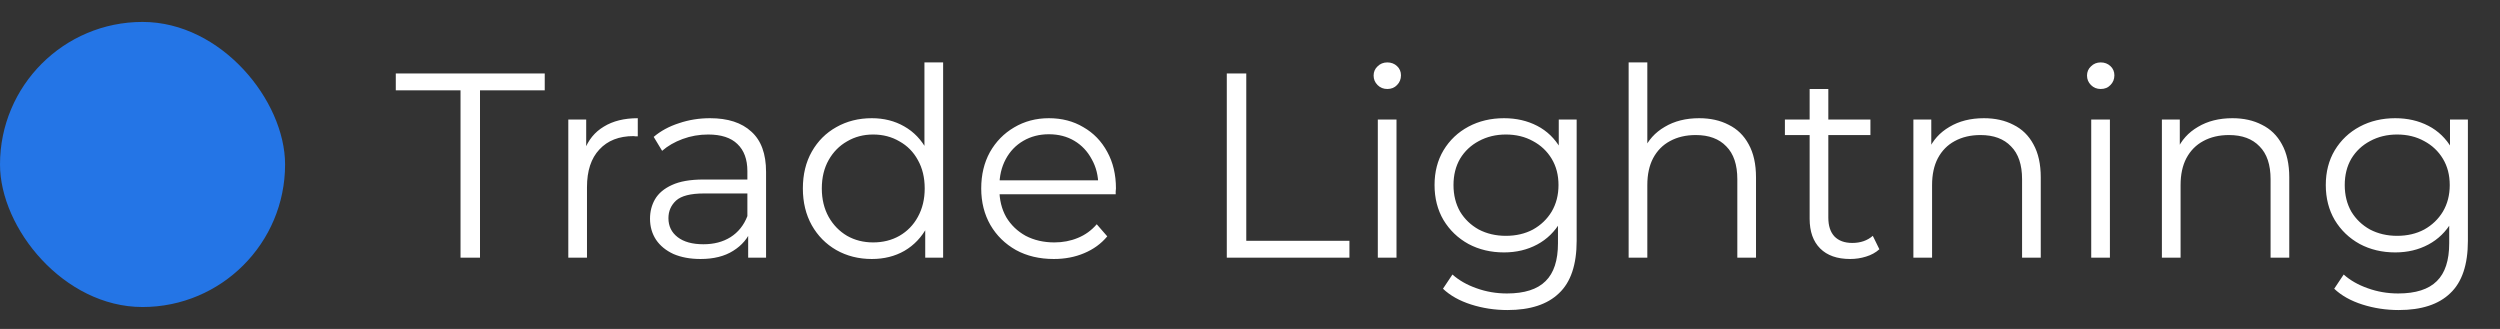
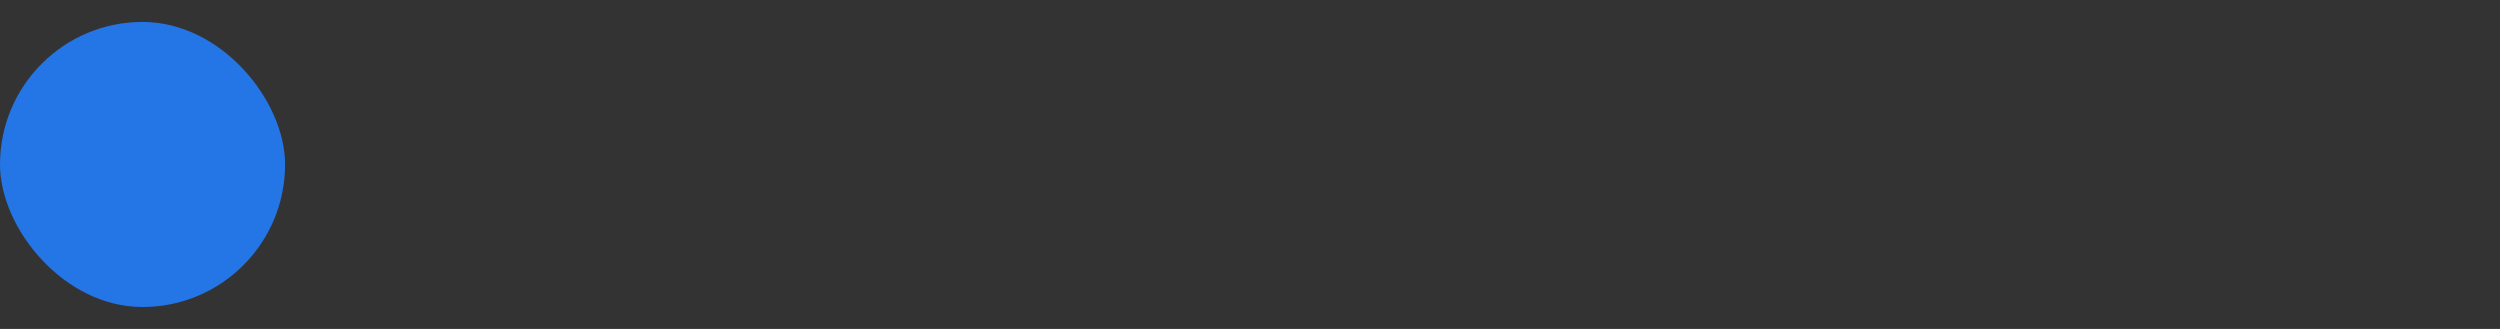
<svg xmlns="http://www.w3.org/2000/svg" width="228" height="30" viewBox="0 0 228 30" fill="none">
  <rect x="0" y="0" width="228" height="30" fill="#333333" stroke="none" />
  <rect y="2" width="26" height="26" rx="13" fill="#2475E6" />
-   <path d="M42 23.5V8.236H36.096V6.7H49.68V8.236H43.776V23.5H42ZM51.829 23.5V10.9H53.461V14.332L53.293 13.732C53.645 12.772 54.237 12.044 55.069 11.548C55.901 11.036 56.933 10.78 58.165 10.78V12.436C58.101 12.436 58.037 12.436 57.973 12.436C57.909 12.42 57.845 12.412 57.781 12.412C56.453 12.412 55.413 12.82 54.661 13.636C53.909 14.436 53.533 15.58 53.533 17.068V23.5H51.829ZM68.233 23.5V20.716L68.161 20.26V15.604C68.161 14.532 67.857 13.708 67.249 13.132C66.657 12.556 65.769 12.268 64.585 12.268C63.769 12.268 62.993 12.404 62.257 12.676C61.521 12.948 60.897 13.308 60.385 13.756L59.617 12.484C60.257 11.94 61.025 11.524 61.921 11.236C62.817 10.932 63.761 10.78 64.753 10.78C66.385 10.78 67.641 11.188 68.521 12.004C69.417 12.804 69.865 14.028 69.865 15.676V23.5H68.233ZM63.889 23.62C62.945 23.62 62.121 23.468 61.417 23.164C60.729 22.844 60.201 22.412 59.833 21.868C59.465 21.308 59.281 20.668 59.281 19.948C59.281 19.292 59.433 18.7 59.737 18.172C60.057 17.628 60.569 17.196 61.273 16.876C61.993 16.54 62.953 16.372 64.153 16.372H68.497V17.644H64.201C62.985 17.644 62.137 17.86 61.657 18.292C61.193 18.724 60.961 19.26 60.961 19.9C60.961 20.62 61.241 21.196 61.801 21.628C62.361 22.06 63.145 22.276 64.153 22.276C65.113 22.276 65.937 22.06 66.625 21.628C67.329 21.18 67.841 20.54 68.161 19.708L68.545 20.884C68.225 21.716 67.665 22.38 66.865 22.876C66.081 23.372 65.089 23.62 63.889 23.62ZM79.509 23.62C78.309 23.62 77.229 23.348 76.269 22.804C75.325 22.26 74.581 21.508 74.037 20.548C73.493 19.572 73.221 18.452 73.221 17.188C73.221 15.908 73.493 14.788 74.037 13.828C74.581 12.868 75.325 12.124 76.269 11.596C77.229 11.052 78.309 10.78 79.509 10.78C80.613 10.78 81.597 11.028 82.461 11.524C83.341 12.02 84.037 12.748 84.549 13.708C85.077 14.652 85.341 15.812 85.341 17.188C85.341 18.548 85.085 19.708 84.573 20.668C84.061 21.628 83.365 22.364 82.485 22.876C81.621 23.372 80.629 23.62 79.509 23.62ZM79.629 22.108C80.525 22.108 81.325 21.908 82.029 21.508C82.749 21.092 83.309 20.516 83.709 19.78C84.125 19.028 84.333 18.164 84.333 17.188C84.333 16.196 84.125 15.332 83.709 14.596C83.309 13.86 82.749 13.292 82.029 12.892C81.325 12.476 80.525 12.268 79.629 12.268C78.749 12.268 77.957 12.476 77.253 12.892C76.549 13.292 75.989 13.86 75.573 14.596C75.157 15.332 74.949 16.196 74.949 17.188C74.949 18.164 75.157 19.028 75.573 19.78C75.989 20.516 76.549 21.092 77.253 21.508C77.957 21.908 78.749 22.108 79.629 22.108ZM84.381 23.5V19.708L84.549 17.164L84.309 14.62V5.692H86.013V23.5H84.381ZM96.111 23.62C94.799 23.62 93.647 23.348 92.655 22.804C91.663 22.244 90.887 21.484 90.327 20.524C89.767 19.548 89.487 18.436 89.487 17.188C89.487 15.94 89.751 14.836 90.279 13.876C90.823 12.916 91.559 12.164 92.487 11.62C93.431 11.06 94.487 10.78 95.655 10.78C96.839 10.78 97.887 11.052 98.799 11.596C99.727 12.124 100.455 12.876 100.983 13.852C101.511 14.812 101.775 15.924 101.775 17.188C101.775 17.268 101.767 17.356 101.751 17.452C101.751 17.532 101.751 17.62 101.751 17.716H90.783V16.444H100.839L100.167 16.948C100.167 16.036 99.967 15.228 99.567 14.524C99.183 13.804 98.655 13.244 97.983 12.844C97.311 12.444 96.535 12.244 95.655 12.244C94.791 12.244 94.015 12.444 93.327 12.844C92.639 13.244 92.103 13.804 91.719 14.524C91.335 15.244 91.143 16.068 91.143 16.996V17.26C91.143 18.22 91.351 19.068 91.767 19.804C92.199 20.524 92.791 21.092 93.543 21.508C94.311 21.908 95.183 22.108 96.159 22.108C96.927 22.108 97.639 21.972 98.295 21.7C98.967 21.428 99.543 21.012 100.023 20.452L100.983 21.556C100.423 22.228 99.719 22.74 98.871 23.092C98.039 23.444 97.119 23.62 96.111 23.62ZM111.884 23.5V6.7H113.66V21.964H123.068V23.5H111.884ZM125.657 23.5V10.9H127.361V23.5H125.657ZM126.521 8.116C126.169 8.116 125.873 7.996 125.633 7.756C125.393 7.516 125.273 7.228 125.273 6.892C125.273 6.556 125.393 6.276 125.633 6.052C125.873 5.812 126.169 5.692 126.521 5.692C126.873 5.692 127.169 5.804 127.409 6.028C127.649 6.252 127.769 6.532 127.769 6.868C127.769 7.22 127.649 7.516 127.409 7.756C127.185 7.996 126.889 8.116 126.521 8.116ZM137.479 28.276C136.327 28.276 135.223 28.108 134.167 27.772C133.111 27.436 132.255 26.956 131.599 26.332L132.463 25.036C133.055 25.564 133.783 25.98 134.647 26.284C135.527 26.604 136.455 26.764 137.431 26.764C139.031 26.764 140.207 26.388 140.959 25.636C141.711 24.9 142.087 23.748 142.087 22.18V19.036L142.327 16.876L142.159 14.716V10.9H143.791V21.964C143.791 24.14 143.255 25.732 142.183 26.74C141.127 27.764 139.559 28.276 137.479 28.276ZM137.167 23.02C135.967 23.02 134.887 22.764 133.927 22.252C132.967 21.724 132.207 20.996 131.647 20.068C131.103 19.14 130.831 18.076 130.831 16.876C130.831 15.676 131.103 14.62 131.647 13.708C132.207 12.78 132.967 12.06 133.927 11.548C134.887 11.036 135.967 10.78 137.167 10.78C138.287 10.78 139.295 11.012 140.191 11.476C141.087 11.94 141.799 12.628 142.327 13.54C142.855 14.452 143.119 15.564 143.119 16.876C143.119 18.188 142.855 19.3 142.327 20.212C141.799 21.124 141.087 21.82 140.191 22.3C139.295 22.78 138.287 23.02 137.167 23.02ZM137.335 21.508C138.263 21.508 139.087 21.316 139.807 20.932C140.527 20.532 141.095 19.988 141.511 19.3C141.927 18.596 142.135 17.788 142.135 16.876C142.135 15.964 141.927 15.164 141.511 14.476C141.095 13.788 140.527 13.252 139.807 12.868C139.087 12.468 138.263 12.268 137.335 12.268C136.423 12.268 135.599 12.468 134.863 12.868C134.143 13.252 133.575 13.788 133.159 14.476C132.759 15.164 132.559 15.964 132.559 16.876C132.559 17.788 132.759 18.596 133.159 19.3C133.575 19.988 134.143 20.532 134.863 20.932C135.599 21.316 136.423 21.508 137.335 21.508ZM154.964 10.78C155.988 10.78 156.884 10.98 157.652 11.38C158.436 11.764 159.044 12.356 159.476 13.156C159.924 13.956 160.148 14.964 160.148 16.18V23.5H158.444V16.348C158.444 15.02 158.108 14.02 157.436 13.348C156.78 12.66 155.852 12.316 154.652 12.316C153.756 12.316 152.972 12.5 152.3 12.868C151.644 13.22 151.132 13.74 150.764 14.428C150.412 15.1 150.236 15.916 150.236 16.876V23.5H148.532V5.692H150.236V14.356L149.9 13.708C150.3 12.796 150.94 12.084 151.82 11.572C152.7 11.044 153.748 10.78 154.964 10.78ZM168.735 23.62C167.551 23.62 166.639 23.3 165.999 22.66C165.359 22.02 165.039 21.116 165.039 19.948V8.116H166.743V19.852C166.743 20.588 166.927 21.156 167.295 21.556C167.679 21.956 168.223 22.156 168.927 22.156C169.679 22.156 170.303 21.94 170.799 21.508L171.399 22.732C171.063 23.036 170.655 23.26 170.175 23.404C169.711 23.548 169.231 23.62 168.735 23.62ZM162.783 12.316V10.9H170.583V12.316H162.783ZM180.933 10.78C181.957 10.78 182.853 10.98 183.621 11.38C184.405 11.764 185.013 12.356 185.445 13.156C185.893 13.956 186.117 14.964 186.117 16.18V23.5H184.413V16.348C184.413 15.02 184.077 14.02 183.405 13.348C182.749 12.66 181.821 12.316 180.621 12.316C179.725 12.316 178.941 12.5 178.269 12.868C177.613 13.22 177.101 13.74 176.733 14.428C176.381 15.1 176.205 15.916 176.205 16.876V23.5H174.501V10.9H176.133V14.356L175.869 13.708C176.269 12.796 176.909 12.084 177.789 11.572C178.669 11.044 179.717 10.78 180.933 10.78ZM190.72 23.5V10.9H192.424V23.5H190.72ZM191.584 8.116C191.232 8.116 190.936 7.996 190.696 7.756C190.456 7.516 190.336 7.228 190.336 6.892C190.336 6.556 190.456 6.276 190.696 6.052C190.936 5.812 191.232 5.692 191.584 5.692C191.936 5.692 192.232 5.804 192.472 6.028C192.712 6.252 192.832 6.532 192.832 6.868C192.832 7.22 192.712 7.516 192.472 7.756C192.248 7.996 191.952 8.116 191.584 8.116ZM203.597 10.78C204.621 10.78 205.517 10.98 206.285 11.38C207.069 11.764 207.677 12.356 208.109 13.156C208.557 13.956 208.781 14.964 208.781 16.18V23.5H207.077V16.348C207.077 15.02 206.741 14.02 206.069 13.348C205.413 12.66 204.485 12.316 203.285 12.316C202.389 12.316 201.605 12.5 200.933 12.868C200.277 13.22 199.765 13.74 199.397 14.428C199.045 15.1 198.869 15.916 198.869 16.876V23.5H197.165V10.9H198.797V14.356L198.533 13.708C198.933 12.796 199.573 12.084 200.453 11.572C201.333 11.044 202.381 10.78 203.597 10.78ZM218.76 28.276C217.608 28.276 216.504 28.108 215.448 27.772C214.392 27.436 213.536 26.956 212.88 26.332L213.744 25.036C214.336 25.564 215.064 25.98 215.928 26.284C216.808 26.604 217.736 26.764 218.712 26.764C220.312 26.764 221.488 26.388 222.24 25.636C222.992 24.9 223.368 23.748 223.368 22.18V19.036L223.608 16.876L223.44 14.716V10.9H225.072V21.964C225.072 24.14 224.536 25.732 223.464 26.74C222.408 27.764 220.84 28.276 218.76 28.276ZM218.448 23.02C217.248 23.02 216.168 22.764 215.208 22.252C214.248 21.724 213.488 20.996 212.928 20.068C212.384 19.14 212.112 18.076 212.112 16.876C212.112 15.676 212.384 14.62 212.928 13.708C213.488 12.78 214.248 12.06 215.208 11.548C216.168 11.036 217.248 10.78 218.448 10.78C219.568 10.78 220.576 11.012 221.472 11.476C222.368 11.94 223.08 12.628 223.608 13.54C224.136 14.452 224.4 15.564 224.4 16.876C224.4 18.188 224.136 19.3 223.608 20.212C223.08 21.124 222.368 21.82 221.472 22.3C220.576 22.78 219.568 23.02 218.448 23.02ZM218.616 21.508C219.544 21.508 220.368 21.316 221.088 20.932C221.808 20.532 222.376 19.988 222.792 19.3C223.208 18.596 223.416 17.788 223.416 16.876C223.416 15.964 223.208 15.164 222.792 14.476C222.376 13.788 221.808 13.252 221.088 12.868C220.368 12.468 219.544 12.268 218.616 12.268C217.704 12.268 216.88 12.468 216.144 12.868C215.424 13.252 214.856 13.788 214.44 14.476C214.04 15.164 213.84 15.964 213.84 16.876C213.84 17.788 214.04 18.596 214.44 19.3C214.856 19.988 215.424 20.532 216.144 20.932C216.88 21.316 217.704 21.508 218.616 21.508Z" fill="white" />
</svg>